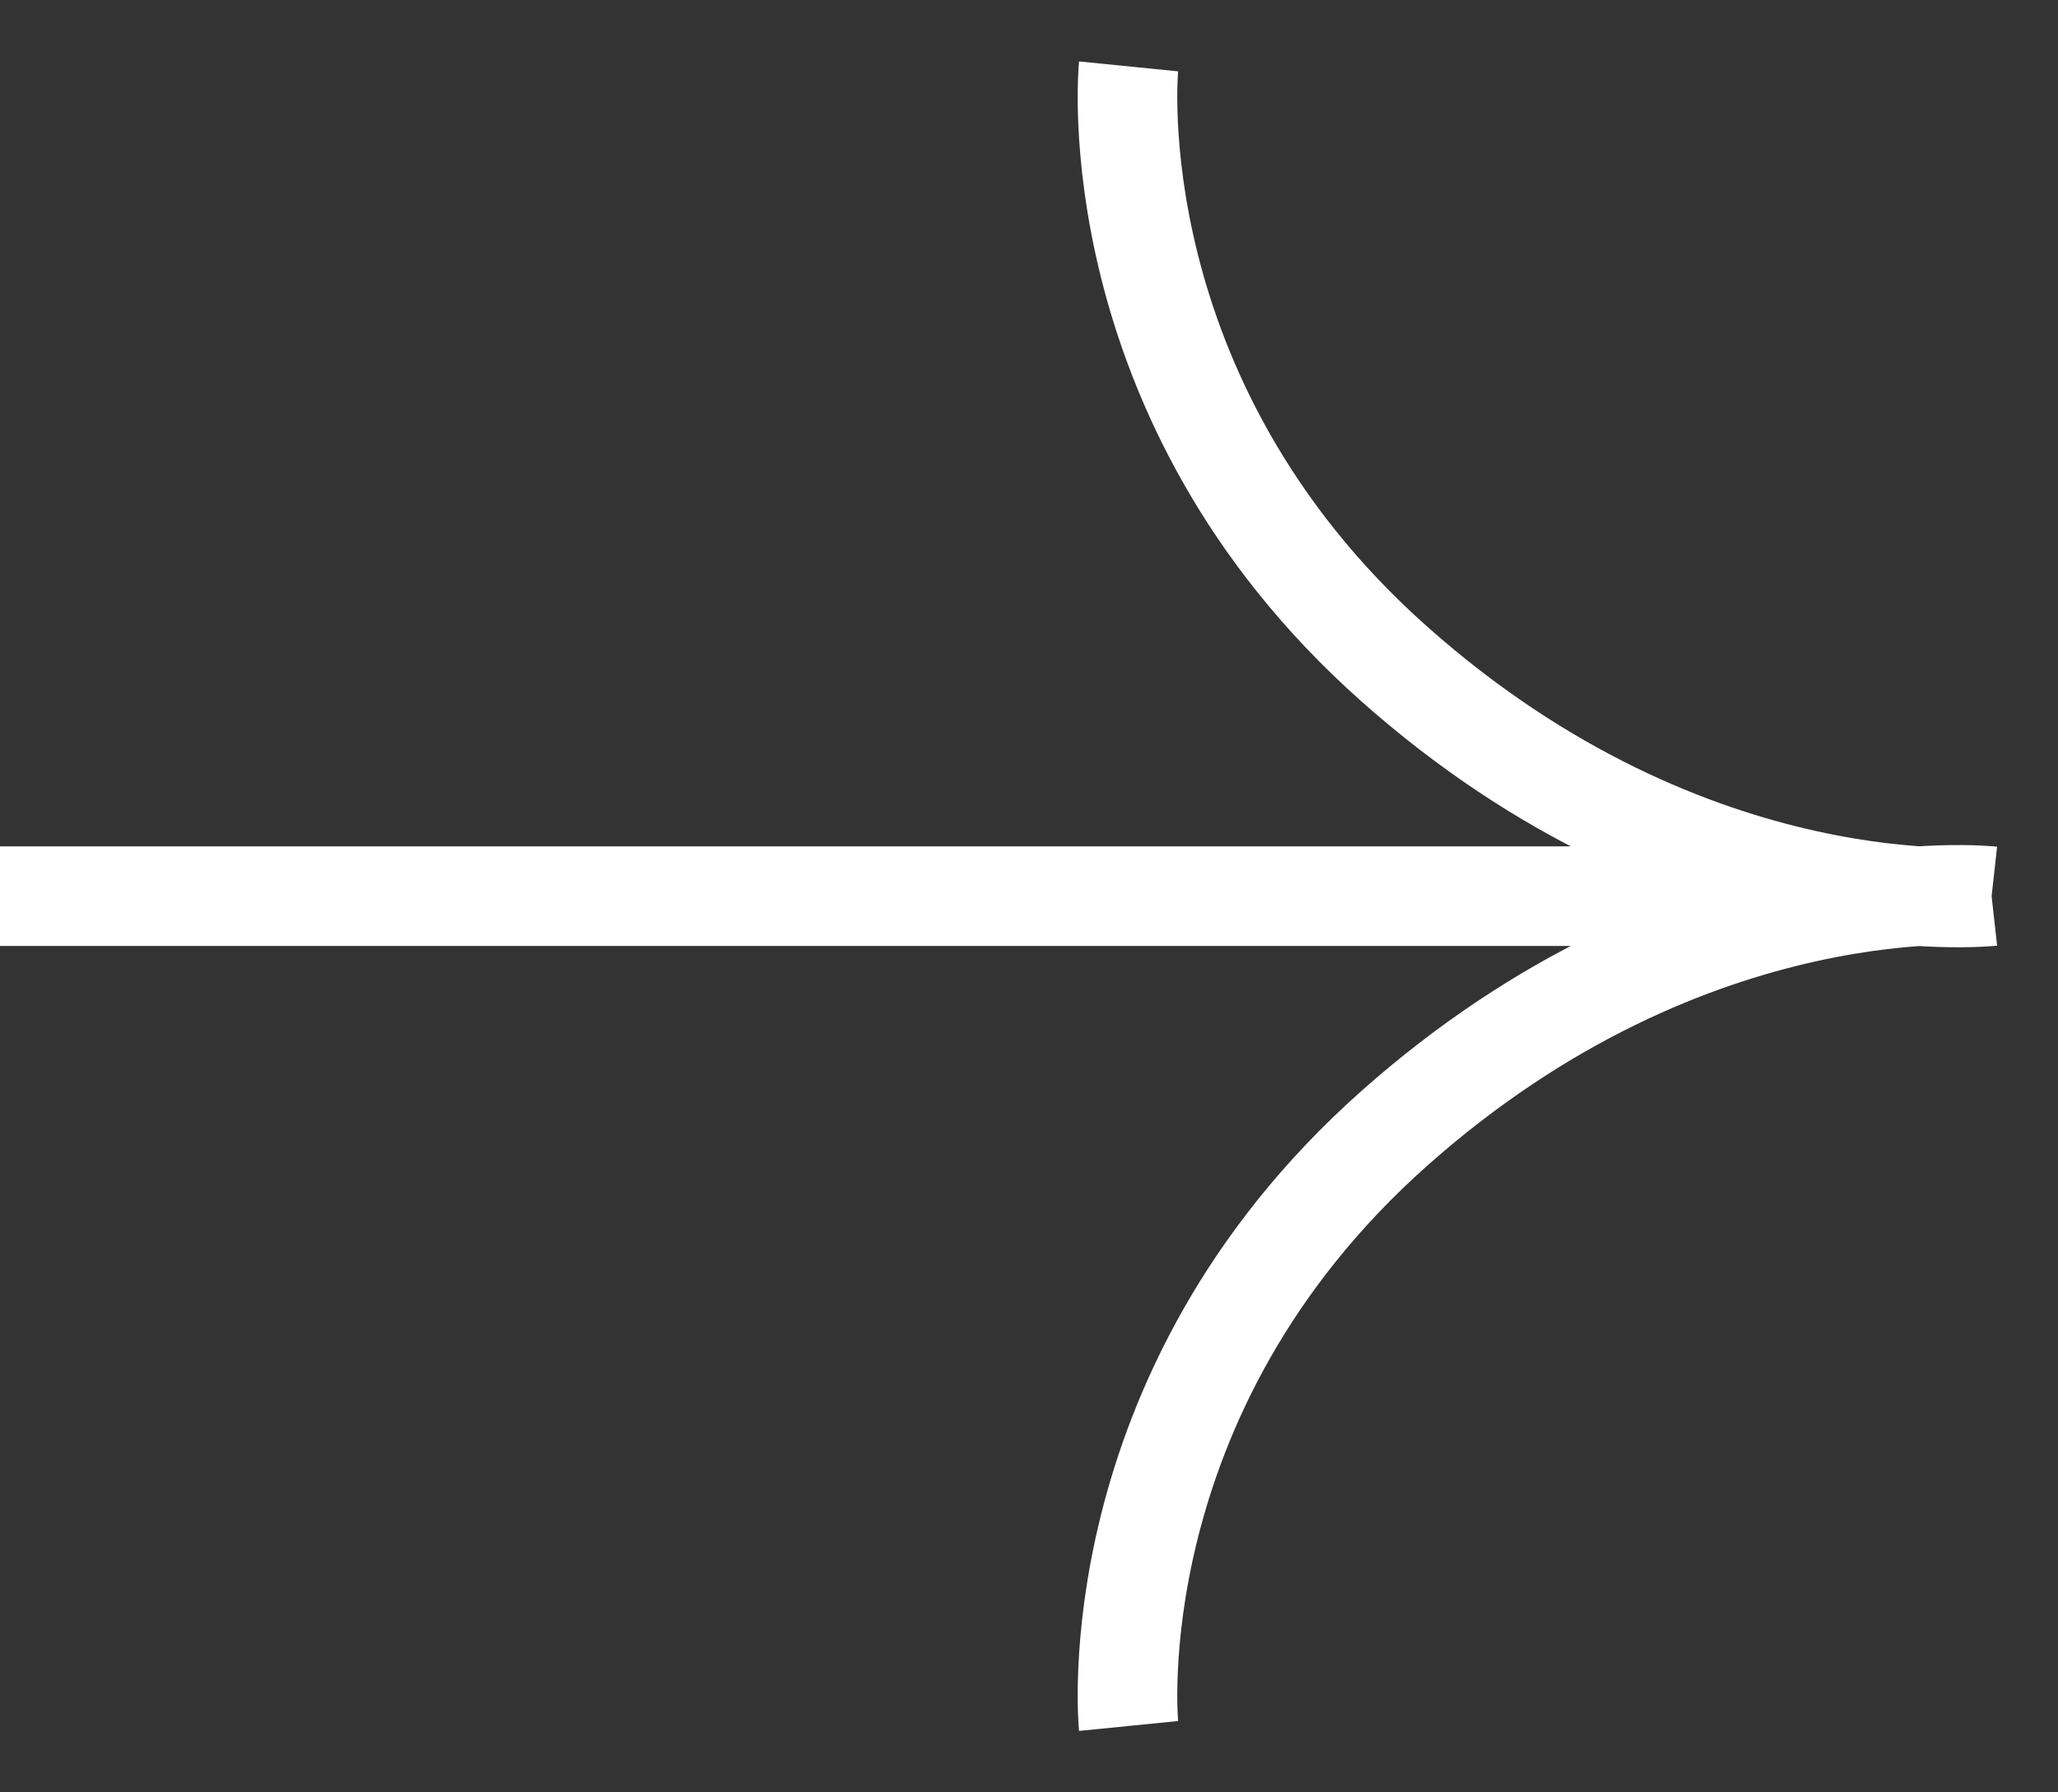
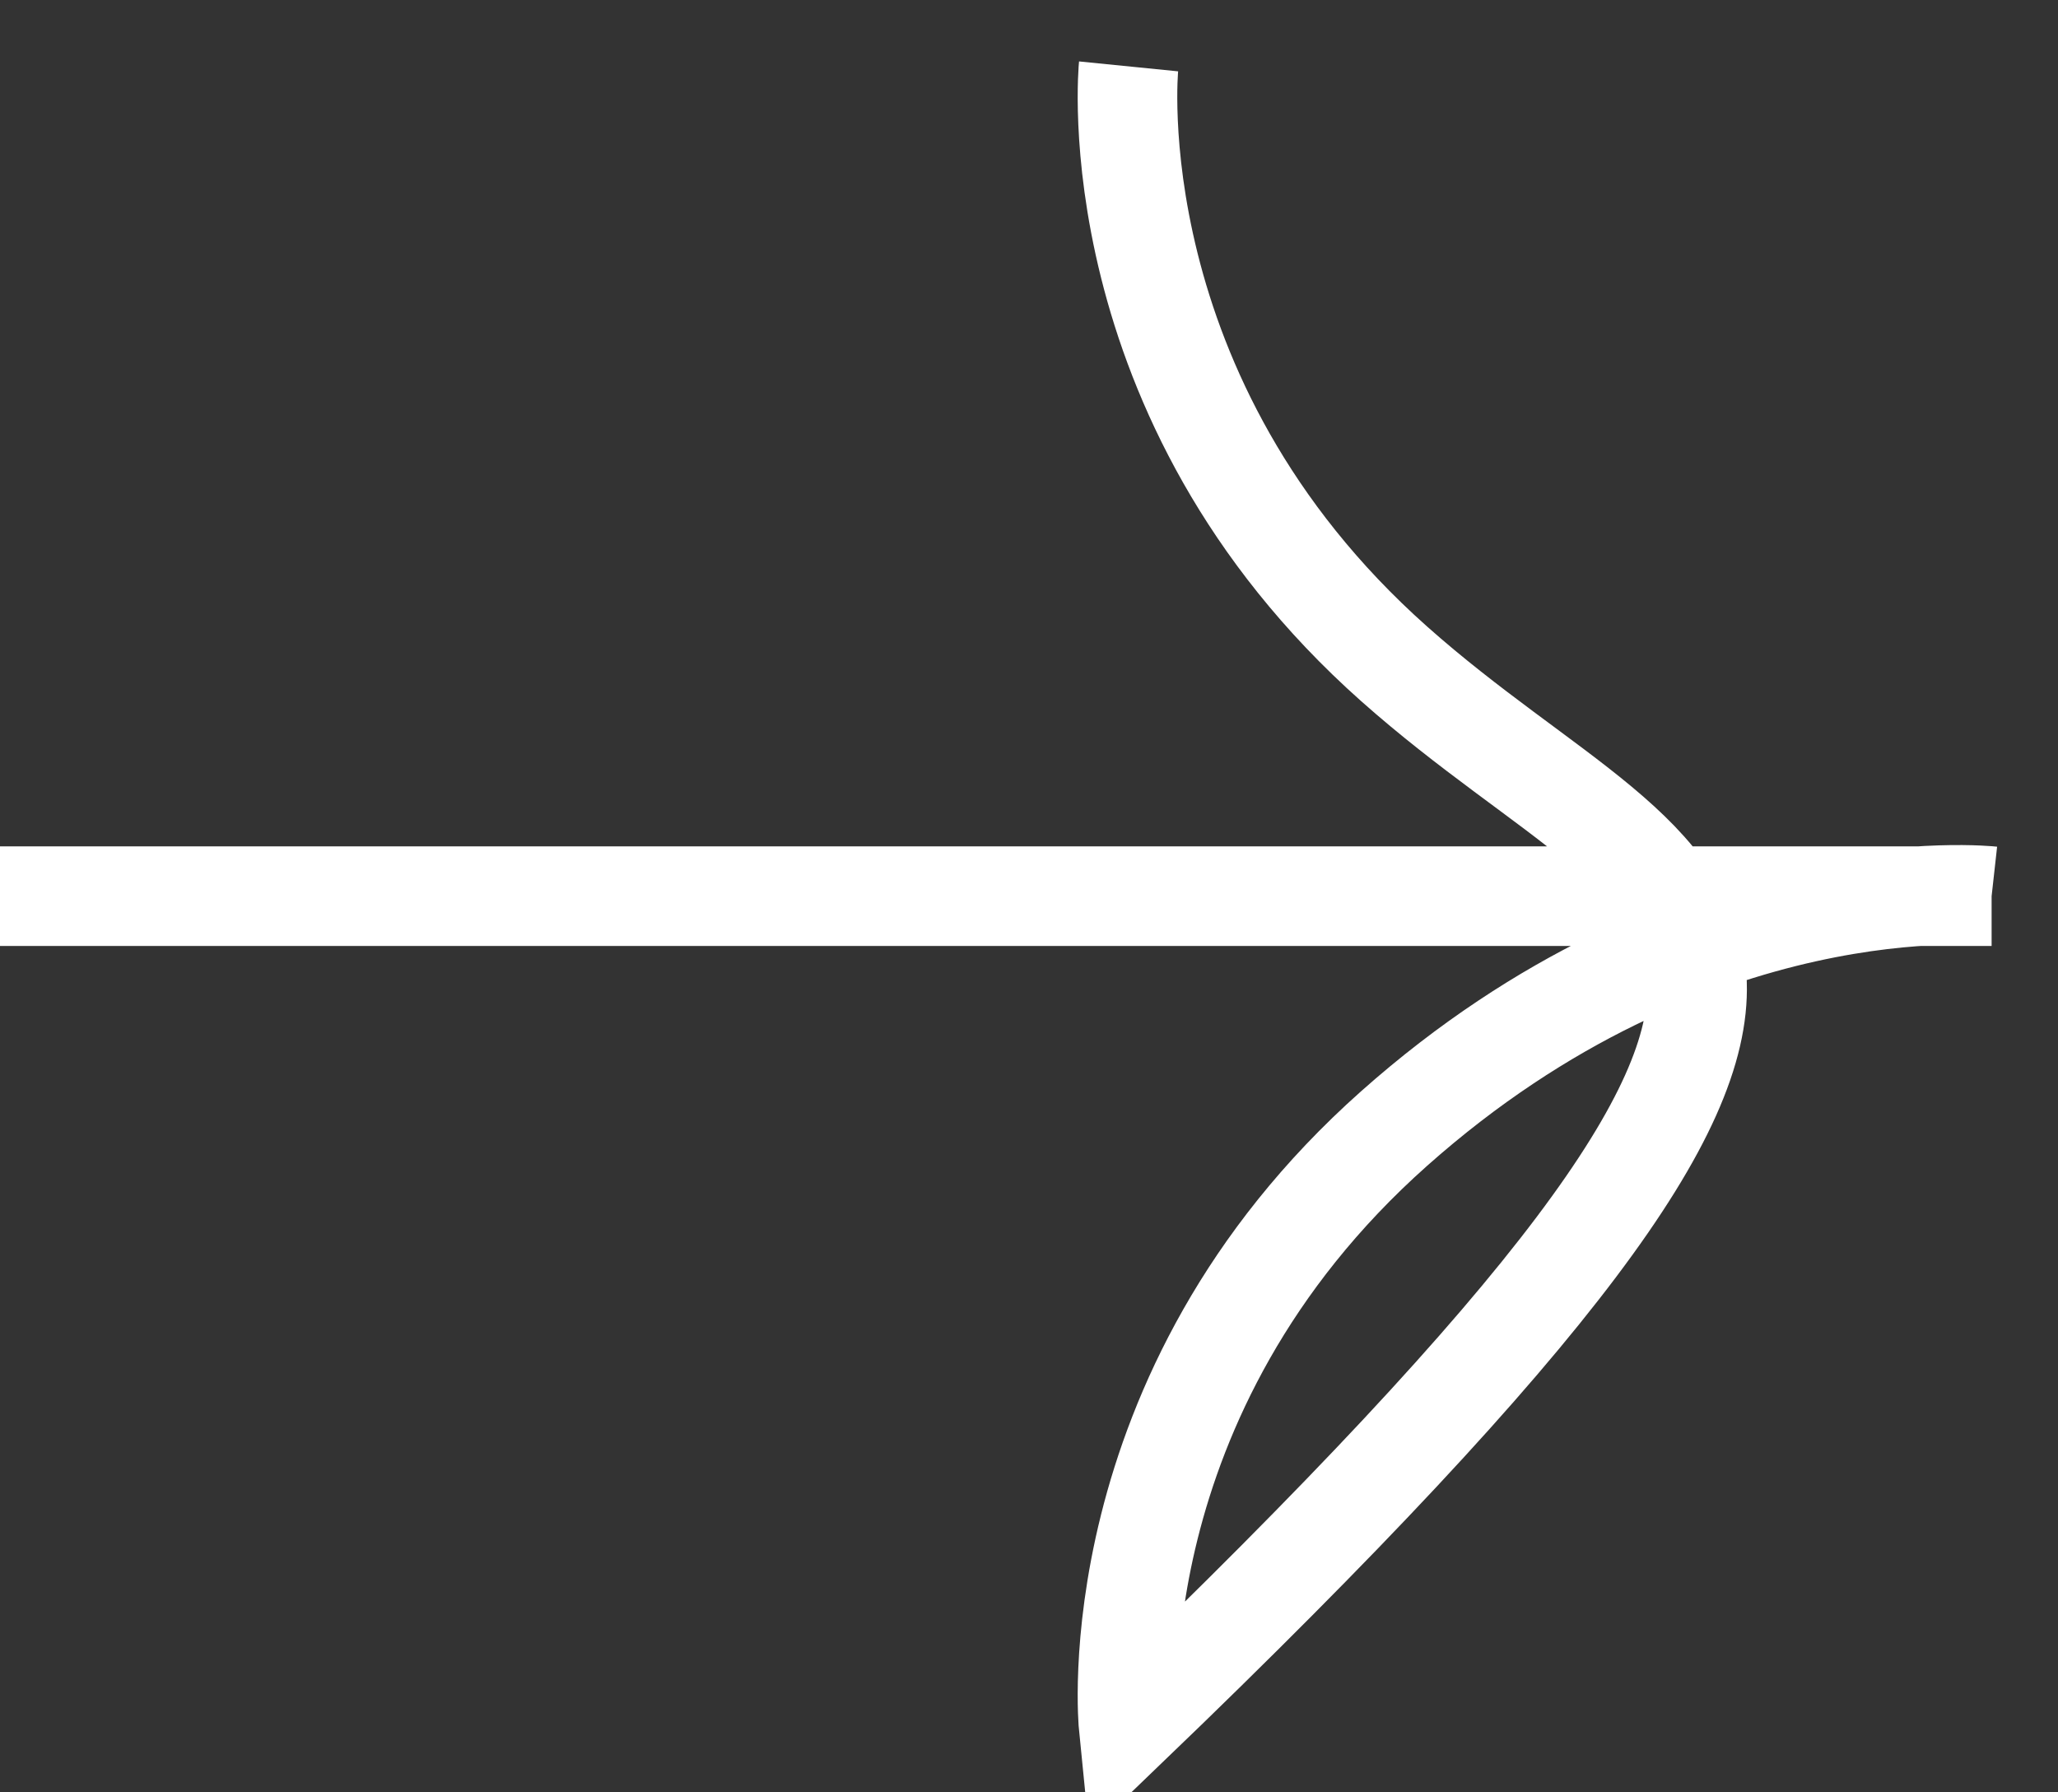
<svg xmlns="http://www.w3.org/2000/svg" width="31" height="27" viewBox="0 0 31 27" fill="none">
  <rect x="0" y="0" width="31" height="27" fill="#333333" stroke="none" />
-   <path d="M0 13.5H30M30 13.5C30 13.5 25.5 13 21 17C16.5 21 17 26 17 26M30 13.5C30 13.5 25.5 14 21 10C16.5 6 17 1 17 1" stroke="white" stroke-width="1.5" />
+   <path d="M0 13.5H30M30 13.5C30 13.5 25.5 13 21 17C16.5 21 17 26 17 26C30 13.5 25.5 14 21 10C16.5 6 17 1 17 1" stroke="white" stroke-width="1.5" />
</svg>